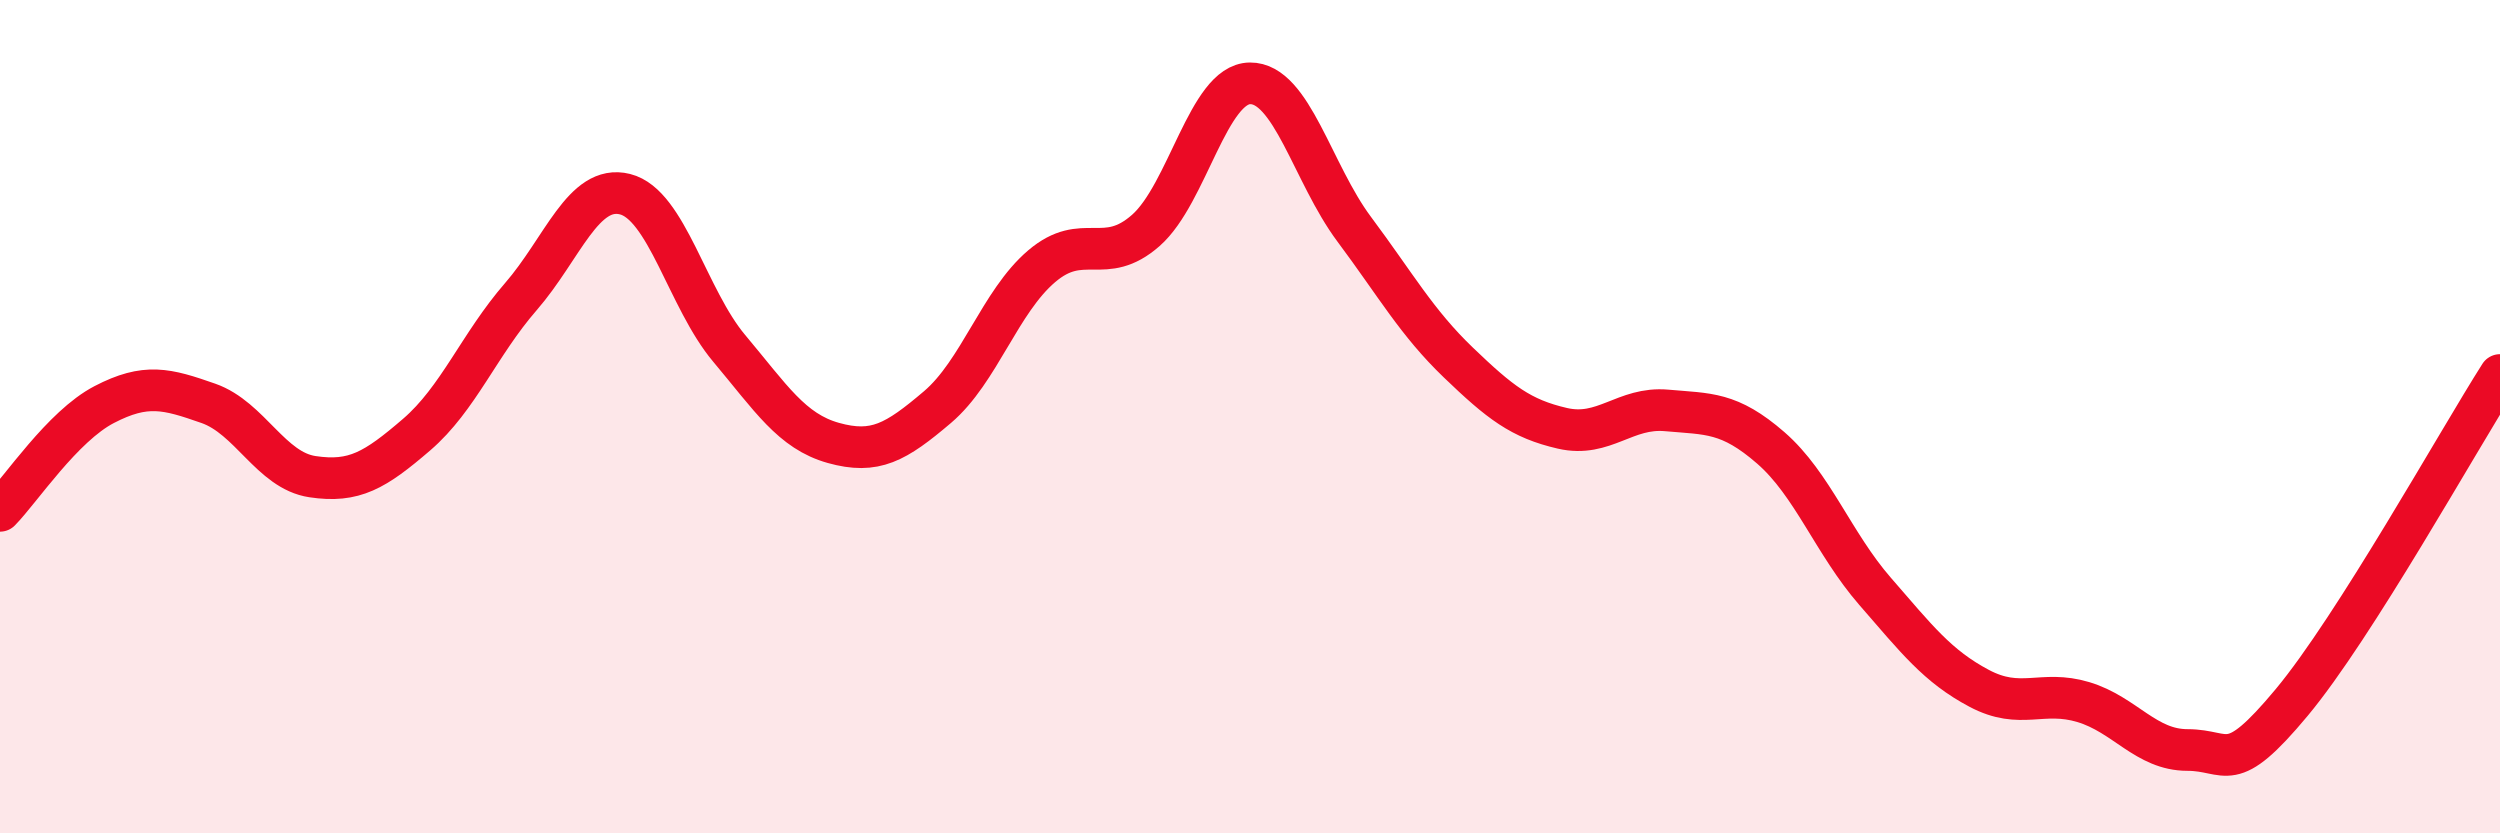
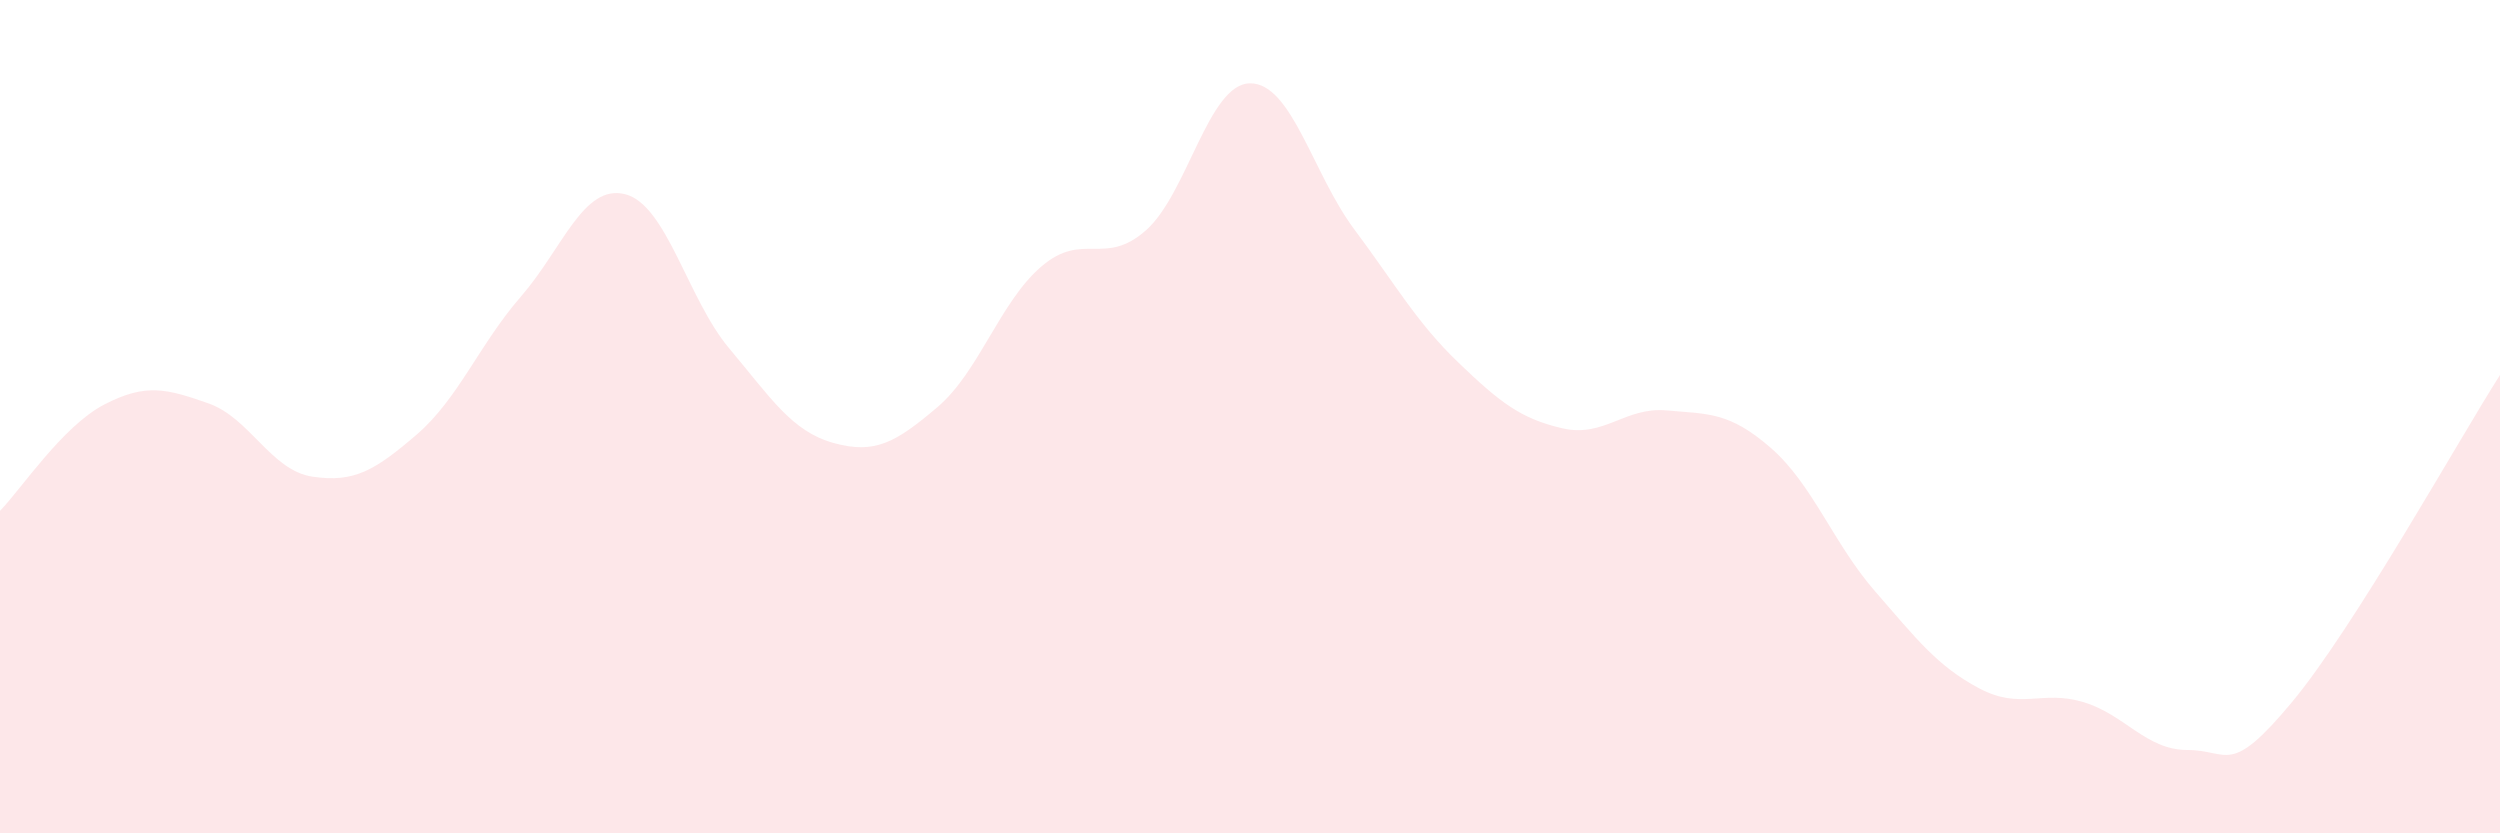
<svg xmlns="http://www.w3.org/2000/svg" width="60" height="20" viewBox="0 0 60 20">
  <path d="M 0,12.26 C 0.5,11.75 1.5,10.23 2.5,9.71 C 3.5,9.19 4,9.33 5,9.68 C 6,10.03 6.5,11.29 7.5,11.44 C 8.5,11.59 9,11.29 10,10.43 C 11,9.57 11.5,8.27 12.5,7.12 C 13.5,5.97 14,4.41 15,4.66 C 16,4.91 16.5,7.17 17.5,8.36 C 18.5,9.55 19,10.35 20,10.63 C 21,10.91 21.5,10.62 22.5,9.77 C 23.5,8.92 24,7.24 25,6.39 C 26,5.54 26.5,6.41 27.5,5.53 C 28.5,4.65 29,2.01 30,2 C 31,1.99 31.5,4.16 32.5,5.5 C 33.5,6.84 34,7.74 35,8.7 C 36,9.66 36.5,10.05 37.5,10.28 C 38.5,10.51 39,9.76 40,9.85 C 41,9.94 41.5,9.88 42.5,10.75 C 43.5,11.62 44,13.04 45,14.19 C 46,15.34 46.5,15.99 47.5,16.52 C 48.5,17.05 49,16.55 50,16.85 C 51,17.15 51.5,18 52.5,18 C 53.5,18 53.5,18.66 55,16.86 C 56.5,15.06 59,10.57 60,9L60 20L0 20Z" fill="#EB0A25" opacity="0.1" stroke-linecap="round" stroke-linejoin="round" />
-   <path d="M 0,12.26 C 0.5,11.75 1.5,10.23 2.5,9.71 C 3.5,9.19 4,9.33 5,9.68 C 6,10.03 6.5,11.29 7.5,11.44 C 8.5,11.59 9,11.29 10,10.43 C 11,9.57 11.5,8.27 12.5,7.12 C 13.5,5.97 14,4.41 15,4.66 C 16,4.91 16.5,7.17 17.5,8.36 C 18.5,9.55 19,10.35 20,10.63 C 21,10.91 21.5,10.62 22.5,9.77 C 23.5,8.92 24,7.24 25,6.39 C 26,5.54 26.5,6.41 27.5,5.53 C 28.5,4.65 29,2.01 30,2 C 31,1.99 31.5,4.16 32.5,5.5 C 33.5,6.84 34,7.74 35,8.7 C 36,9.66 36.5,10.05 37.5,10.28 C 38.5,10.51 39,9.76 40,9.85 C 41,9.94 41.5,9.88 42.5,10.75 C 43.5,11.62 44,13.04 45,14.19 C 46,15.34 46.5,15.99 47.5,16.52 C 48.5,17.05 49,16.55 50,16.85 C 51,17.15 51.5,18 52.5,18 C 53.5,18 53.5,18.66 55,16.86 C 56.5,15.06 59,10.57 60,9" stroke="#EB0A25" stroke-width="1" fill="none" stroke-linecap="round" stroke-linejoin="round" />
</svg>